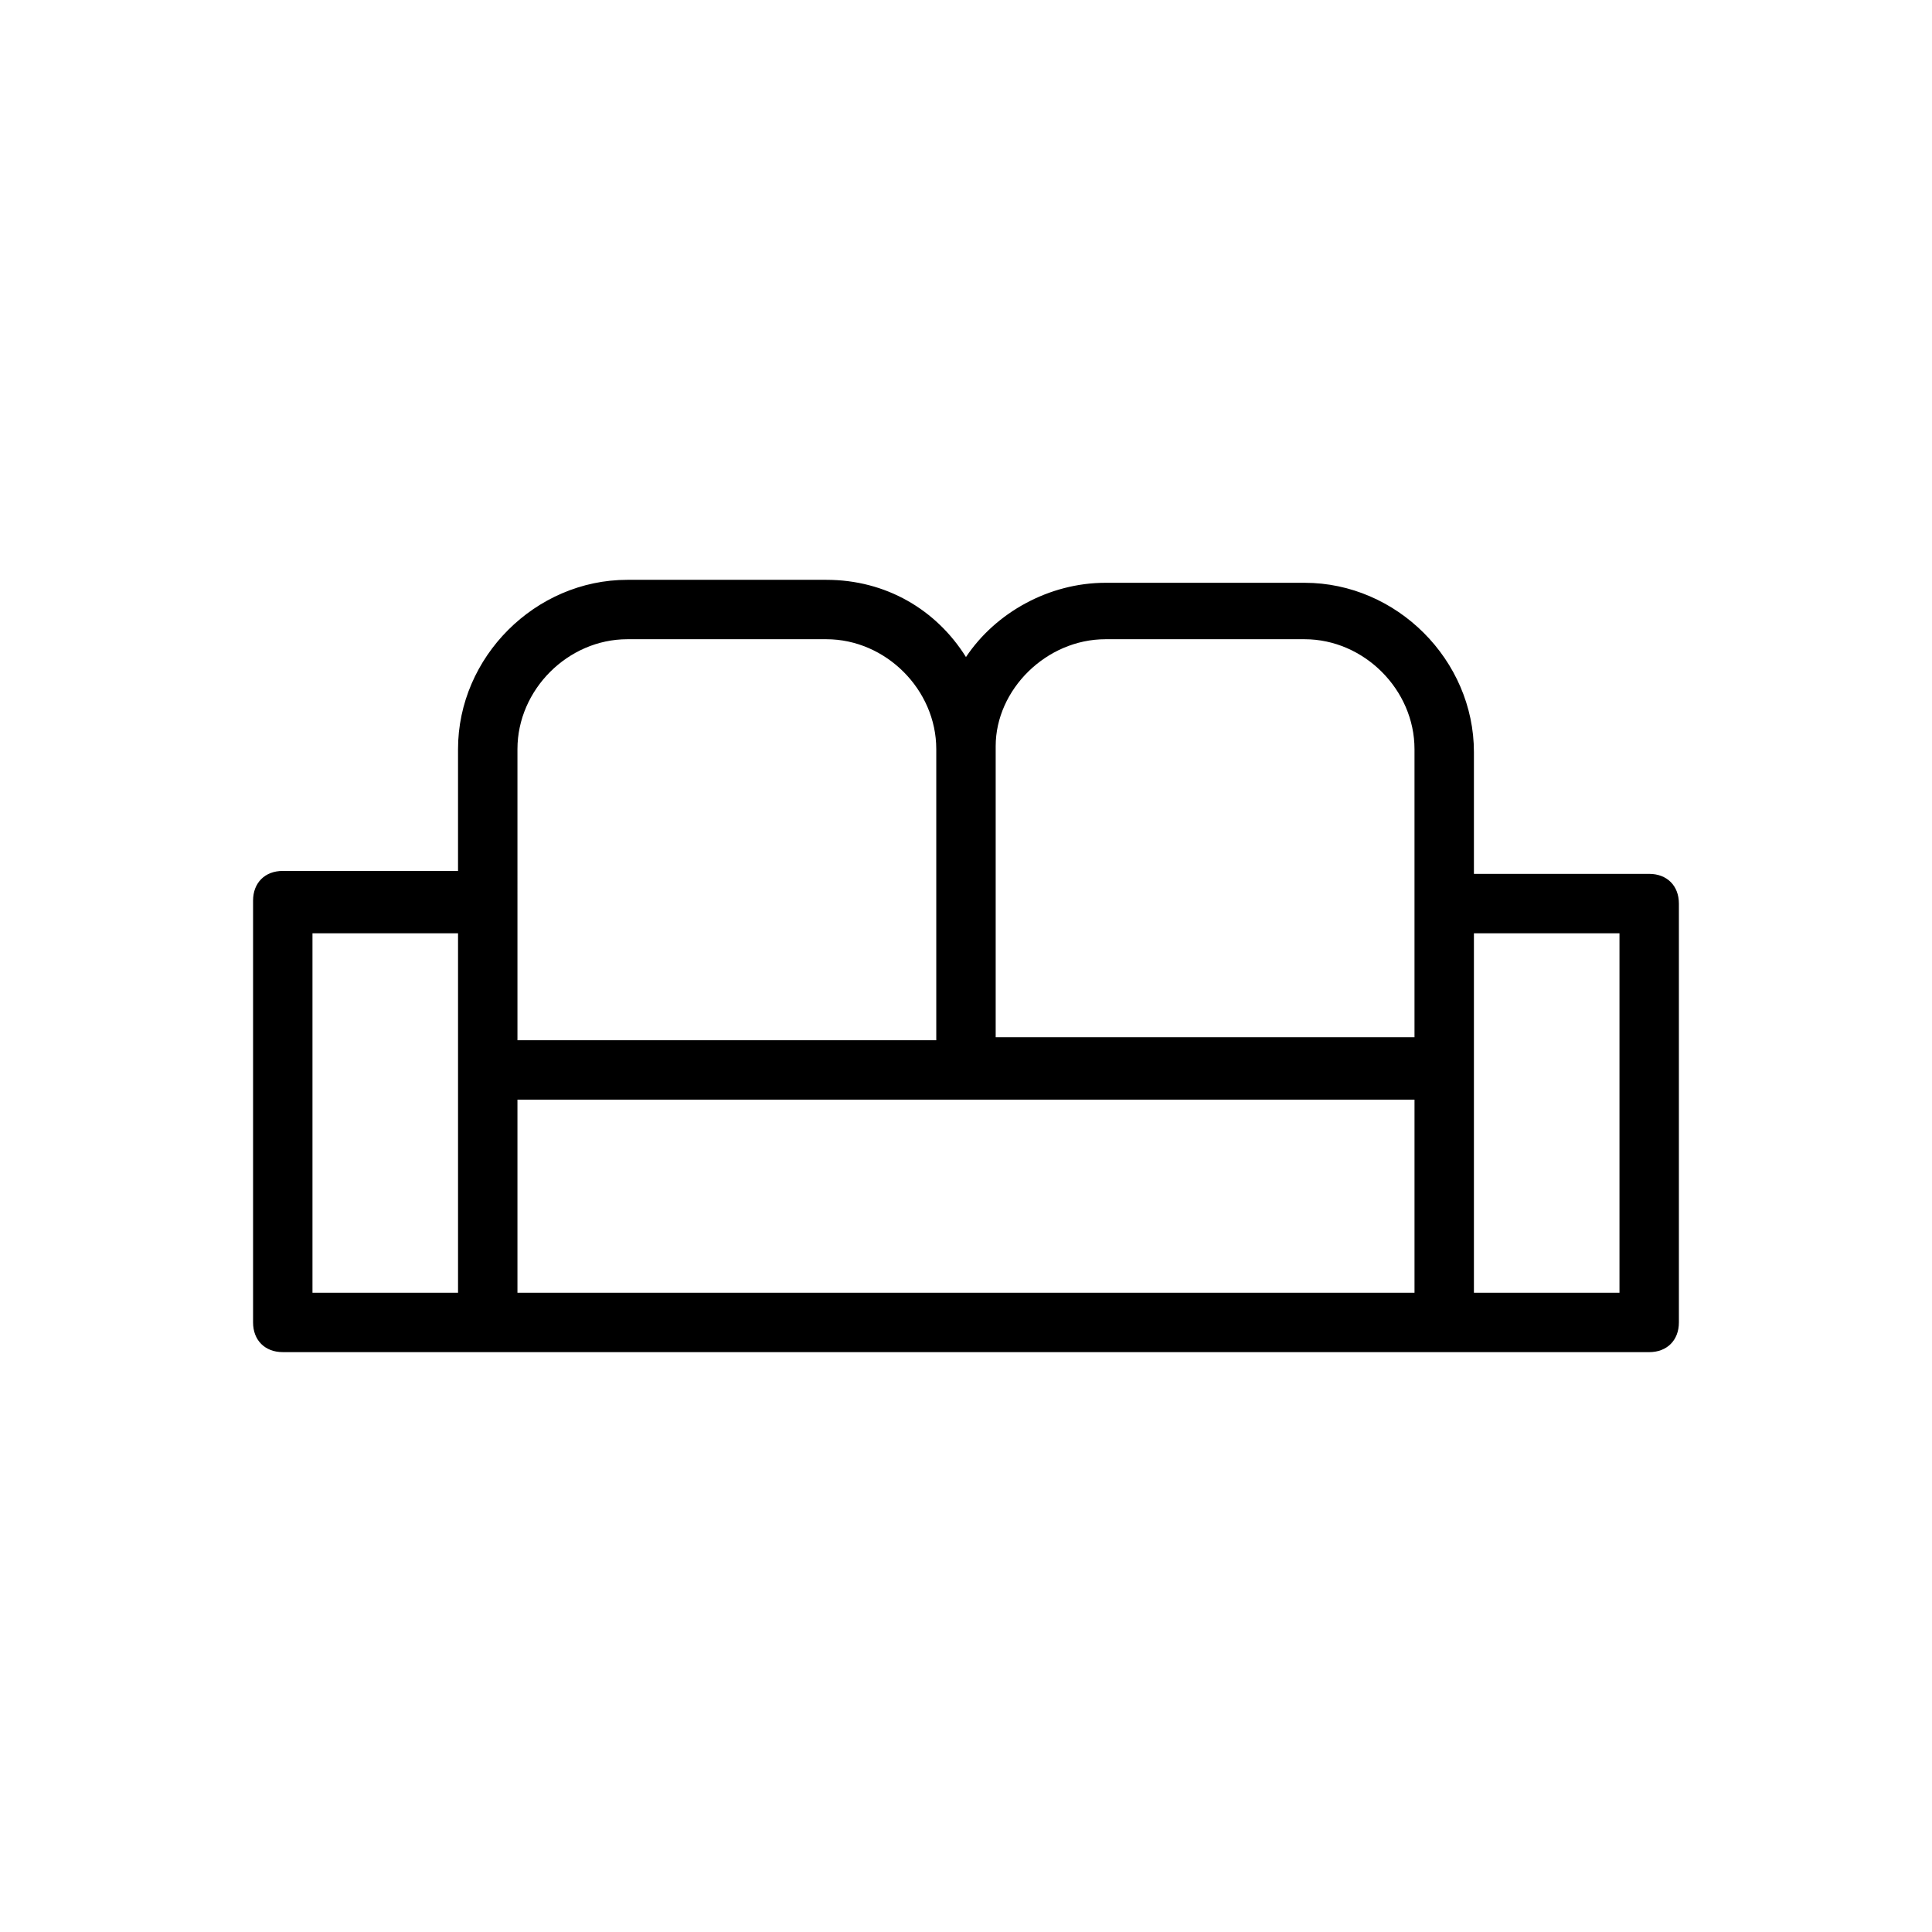
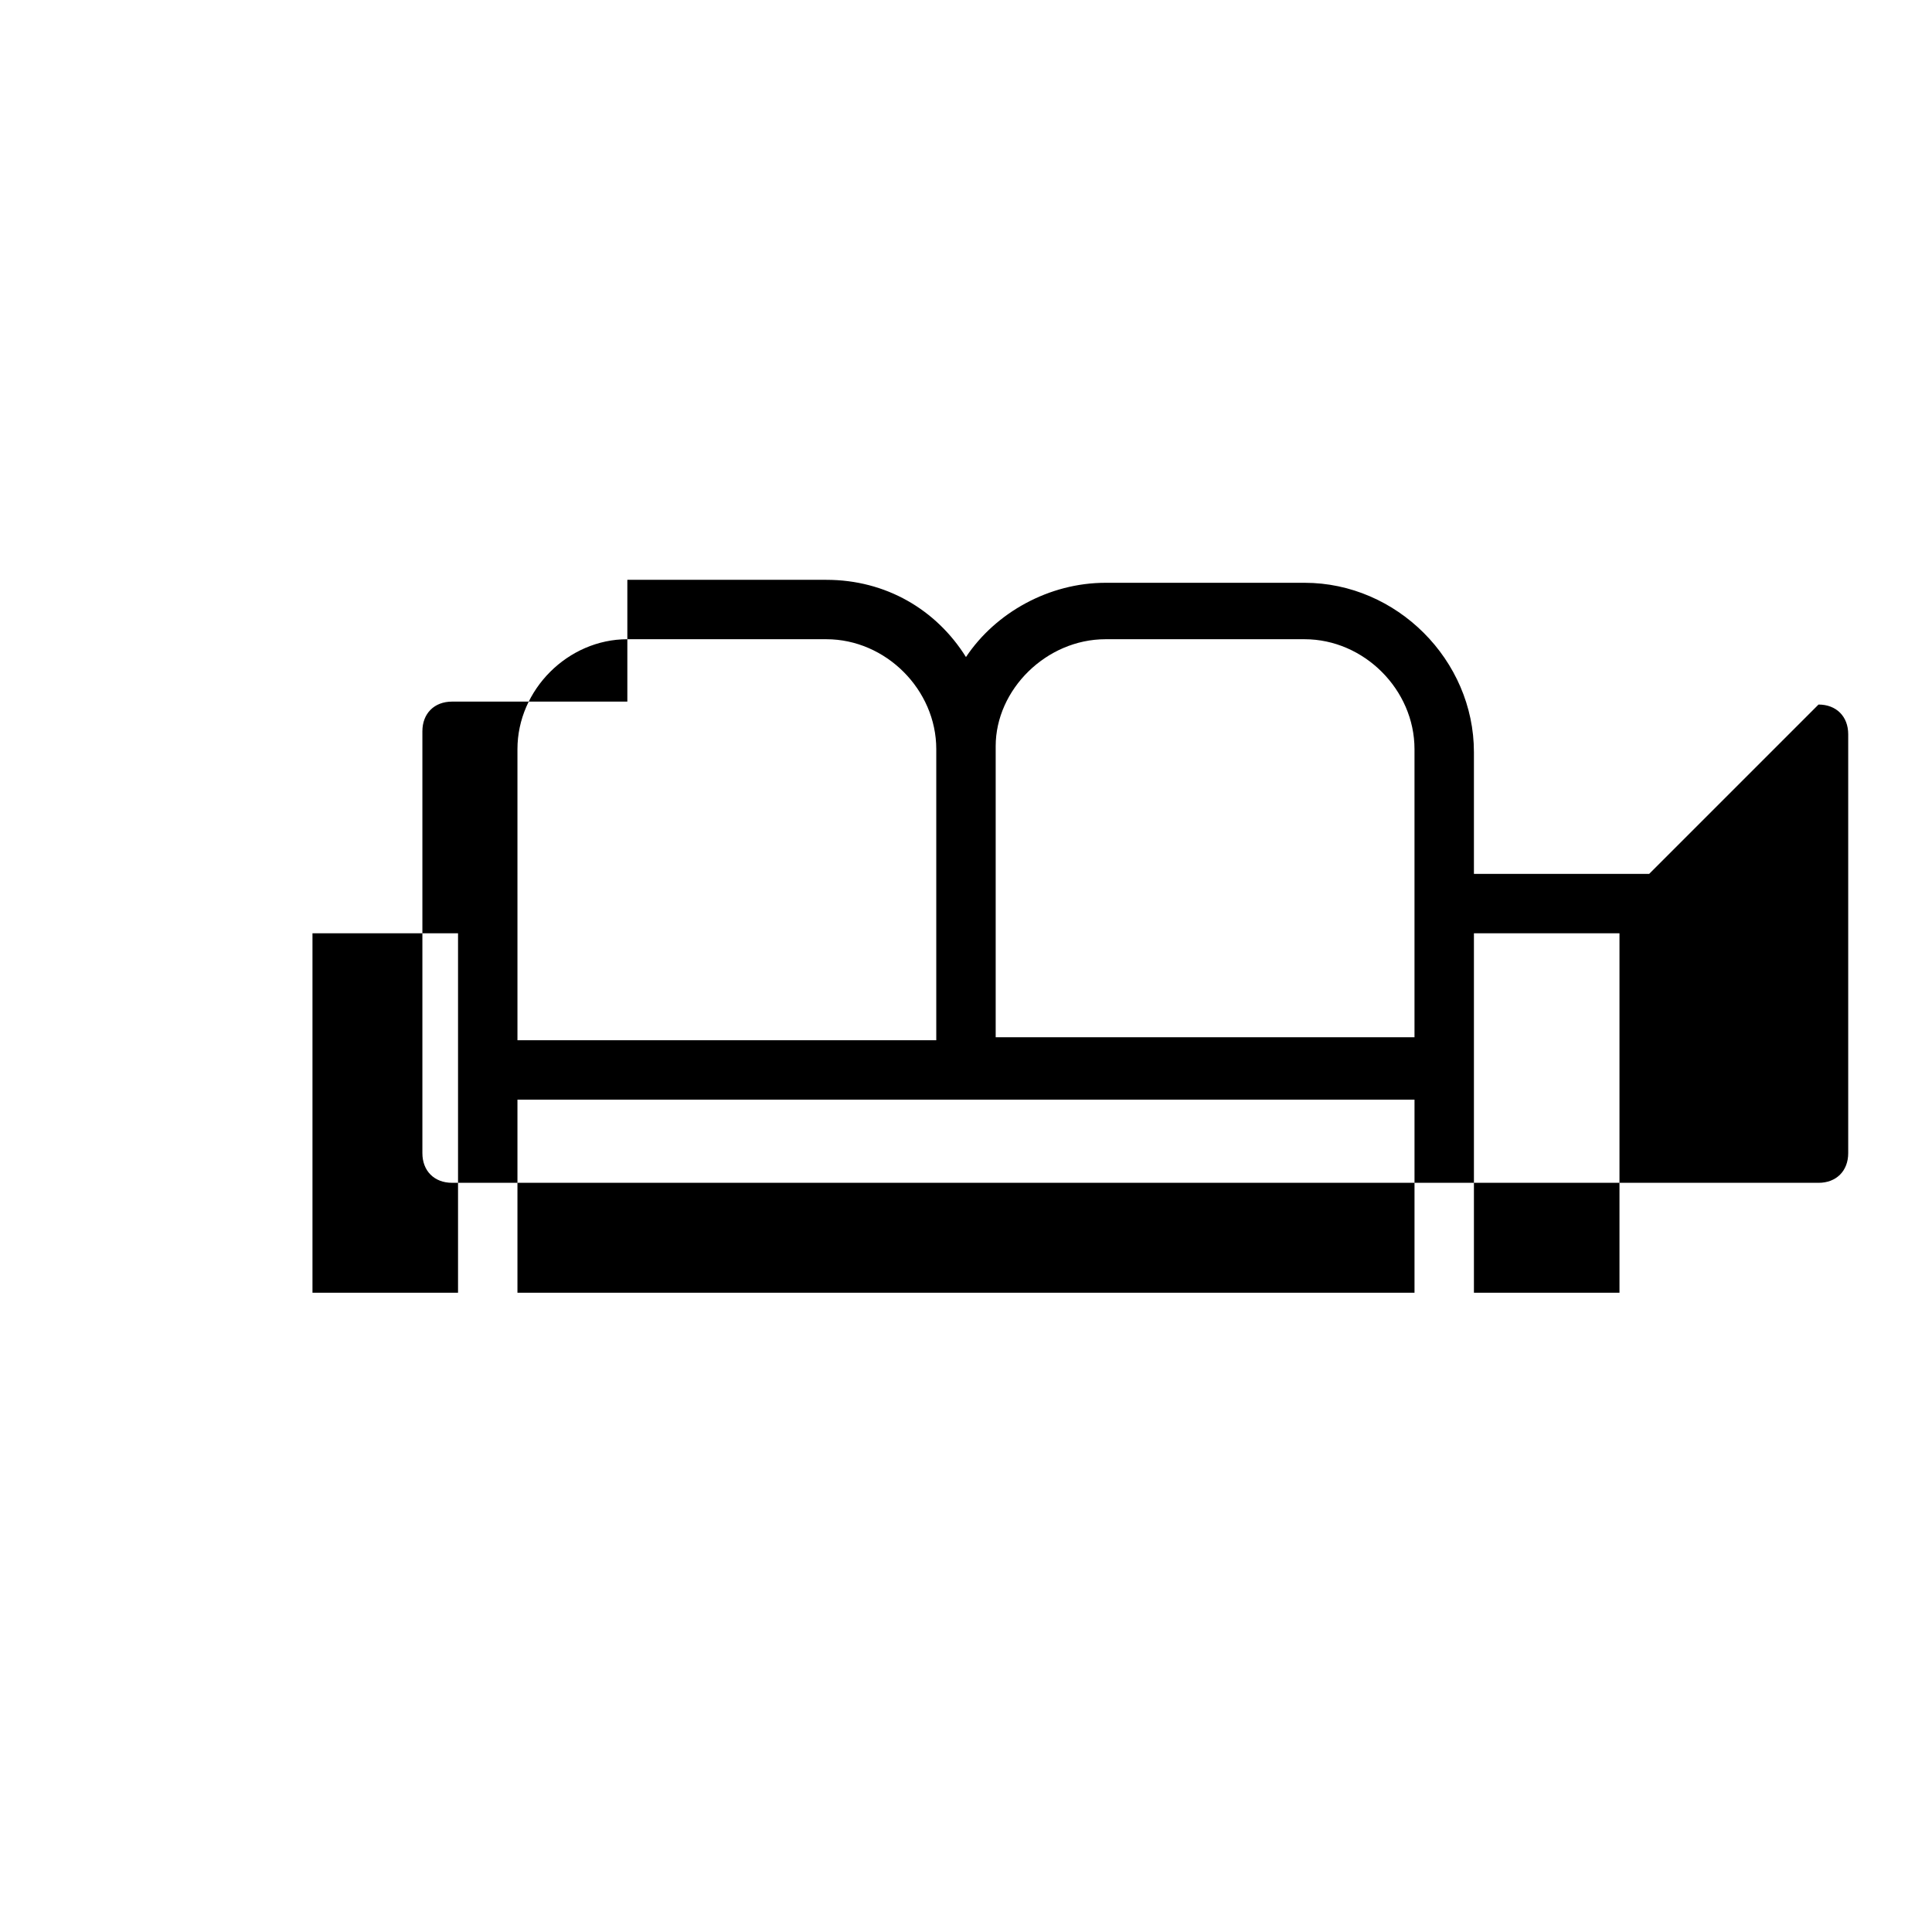
<svg xmlns="http://www.w3.org/2000/svg" fill="#000000" width="800px" height="800px" version="1.1" viewBox="144 144 512 512">
-   <path d="m581.05 375.59h-46.445v-32.273c0-24.402-20.469-44.871-44.871-44.871h-52.742c-14.957 0-29.125 7.871-37 19.68-7.871-12.594-21.254-20.465-36.996-20.465h-52.742c-24.402 0-44.871 20.469-44.871 44.871v32.273h-46.445c-4.723 0-7.871 3.148-7.871 7.871v111.78c0 4.723 3.148 7.871 7.871 7.871h307.8l54.316 0.004c4.723 0 7.871-3.148 7.871-7.871v-111c0-4.727-3.148-7.875-7.871-7.875zm-144.06-62.188h52.742c15.742 0 29.125 13.383 29.125 29.125v76.359h-110.99v-77.145c0-14.957 13.383-28.34 29.125-28.34zm-155.86 29.125c0-15.742 13.383-29.125 29.125-29.125h52.742c15.742 0 29.125 13.383 29.125 29.125v77.145l-110.99 0.004zm-54.32 48.809h38.574v95.25h-38.574zm54.32 44.082h237.73v51.168h-237.73zm292.05 51.168h-38.574v-95.25h38.574z" />
+   <path d="m581.05 375.59h-46.445v-32.273c0-24.402-20.469-44.871-44.871-44.871h-52.742c-14.957 0-29.125 7.871-37 19.68-7.871-12.594-21.254-20.465-36.996-20.465h-52.742v32.273h-46.445c-4.723 0-7.871 3.148-7.871 7.871v111.78c0 4.723 3.148 7.871 7.871 7.871h307.8l54.316 0.004c4.723 0 7.871-3.148 7.871-7.871v-111c0-4.727-3.148-7.875-7.871-7.875zm-144.06-62.188h52.742c15.742 0 29.125 13.383 29.125 29.125v76.359h-110.99v-77.145c0-14.957 13.383-28.34 29.125-28.34zm-155.86 29.125c0-15.742 13.383-29.125 29.125-29.125h52.742c15.742 0 29.125 13.383 29.125 29.125v77.145l-110.99 0.004zm-54.32 48.809h38.574v95.25h-38.574zm54.32 44.082h237.73v51.168h-237.73zm292.05 51.168h-38.574v-95.25h38.574z" />
</svg>